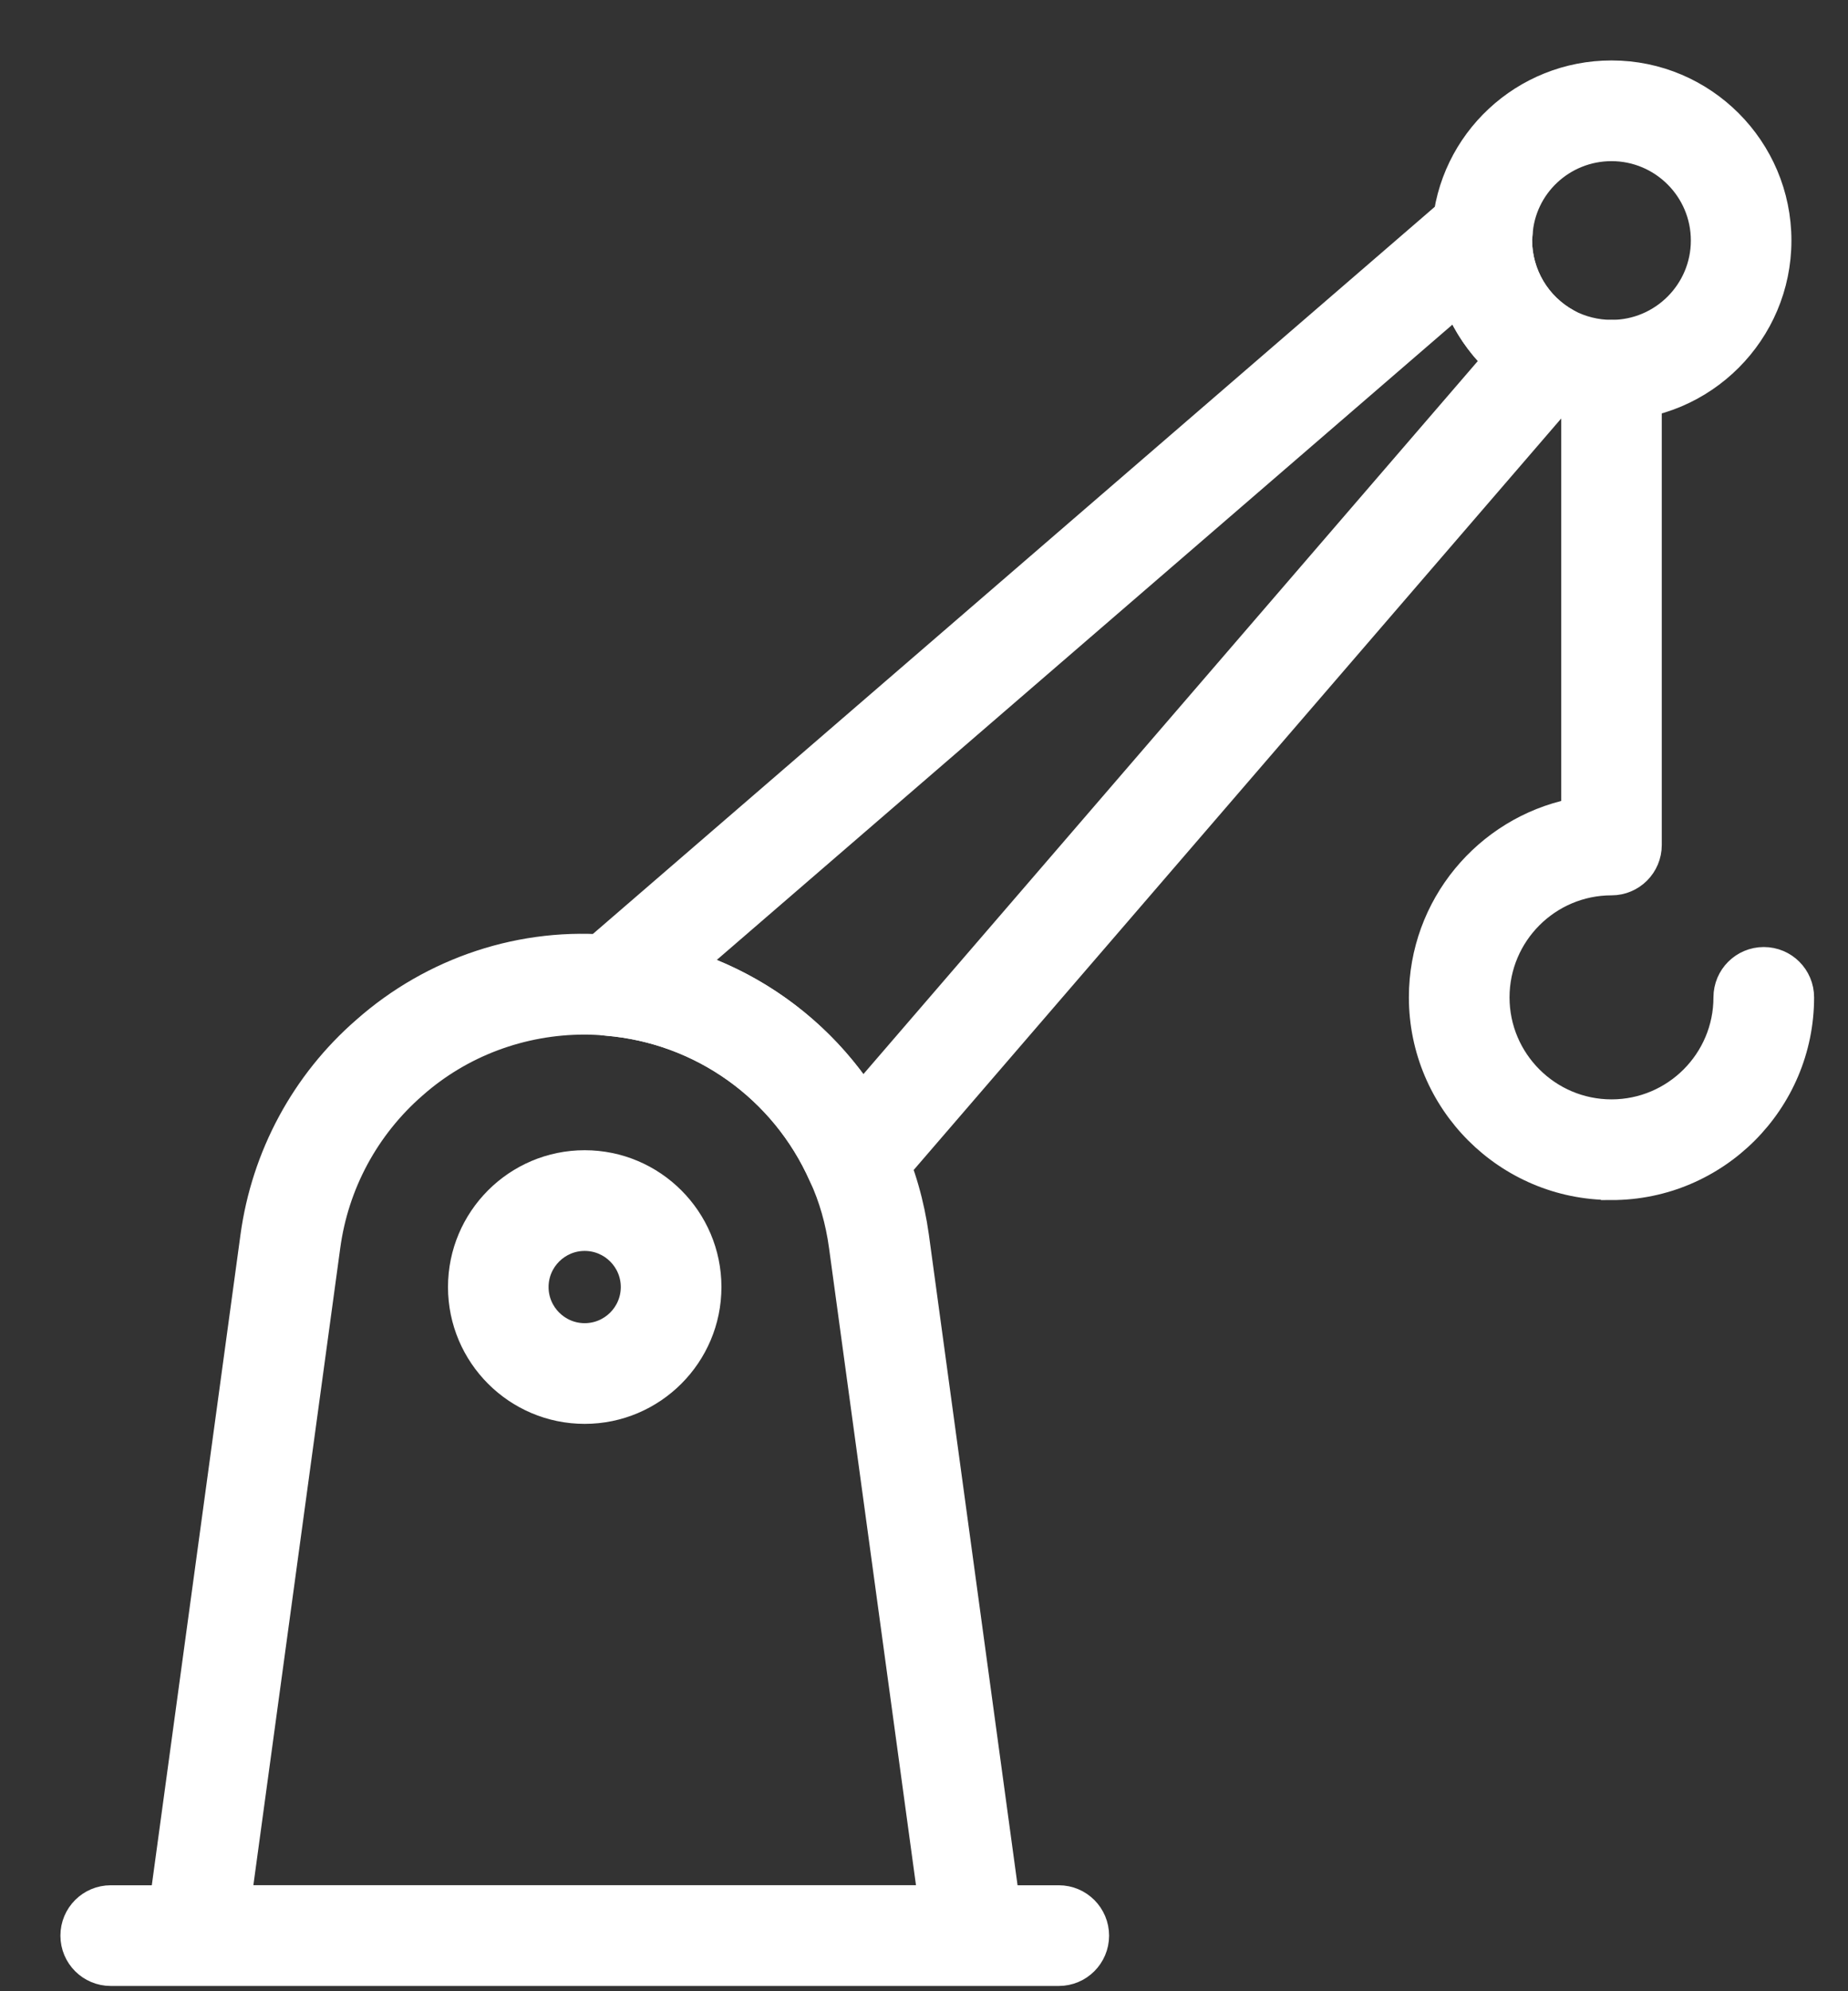
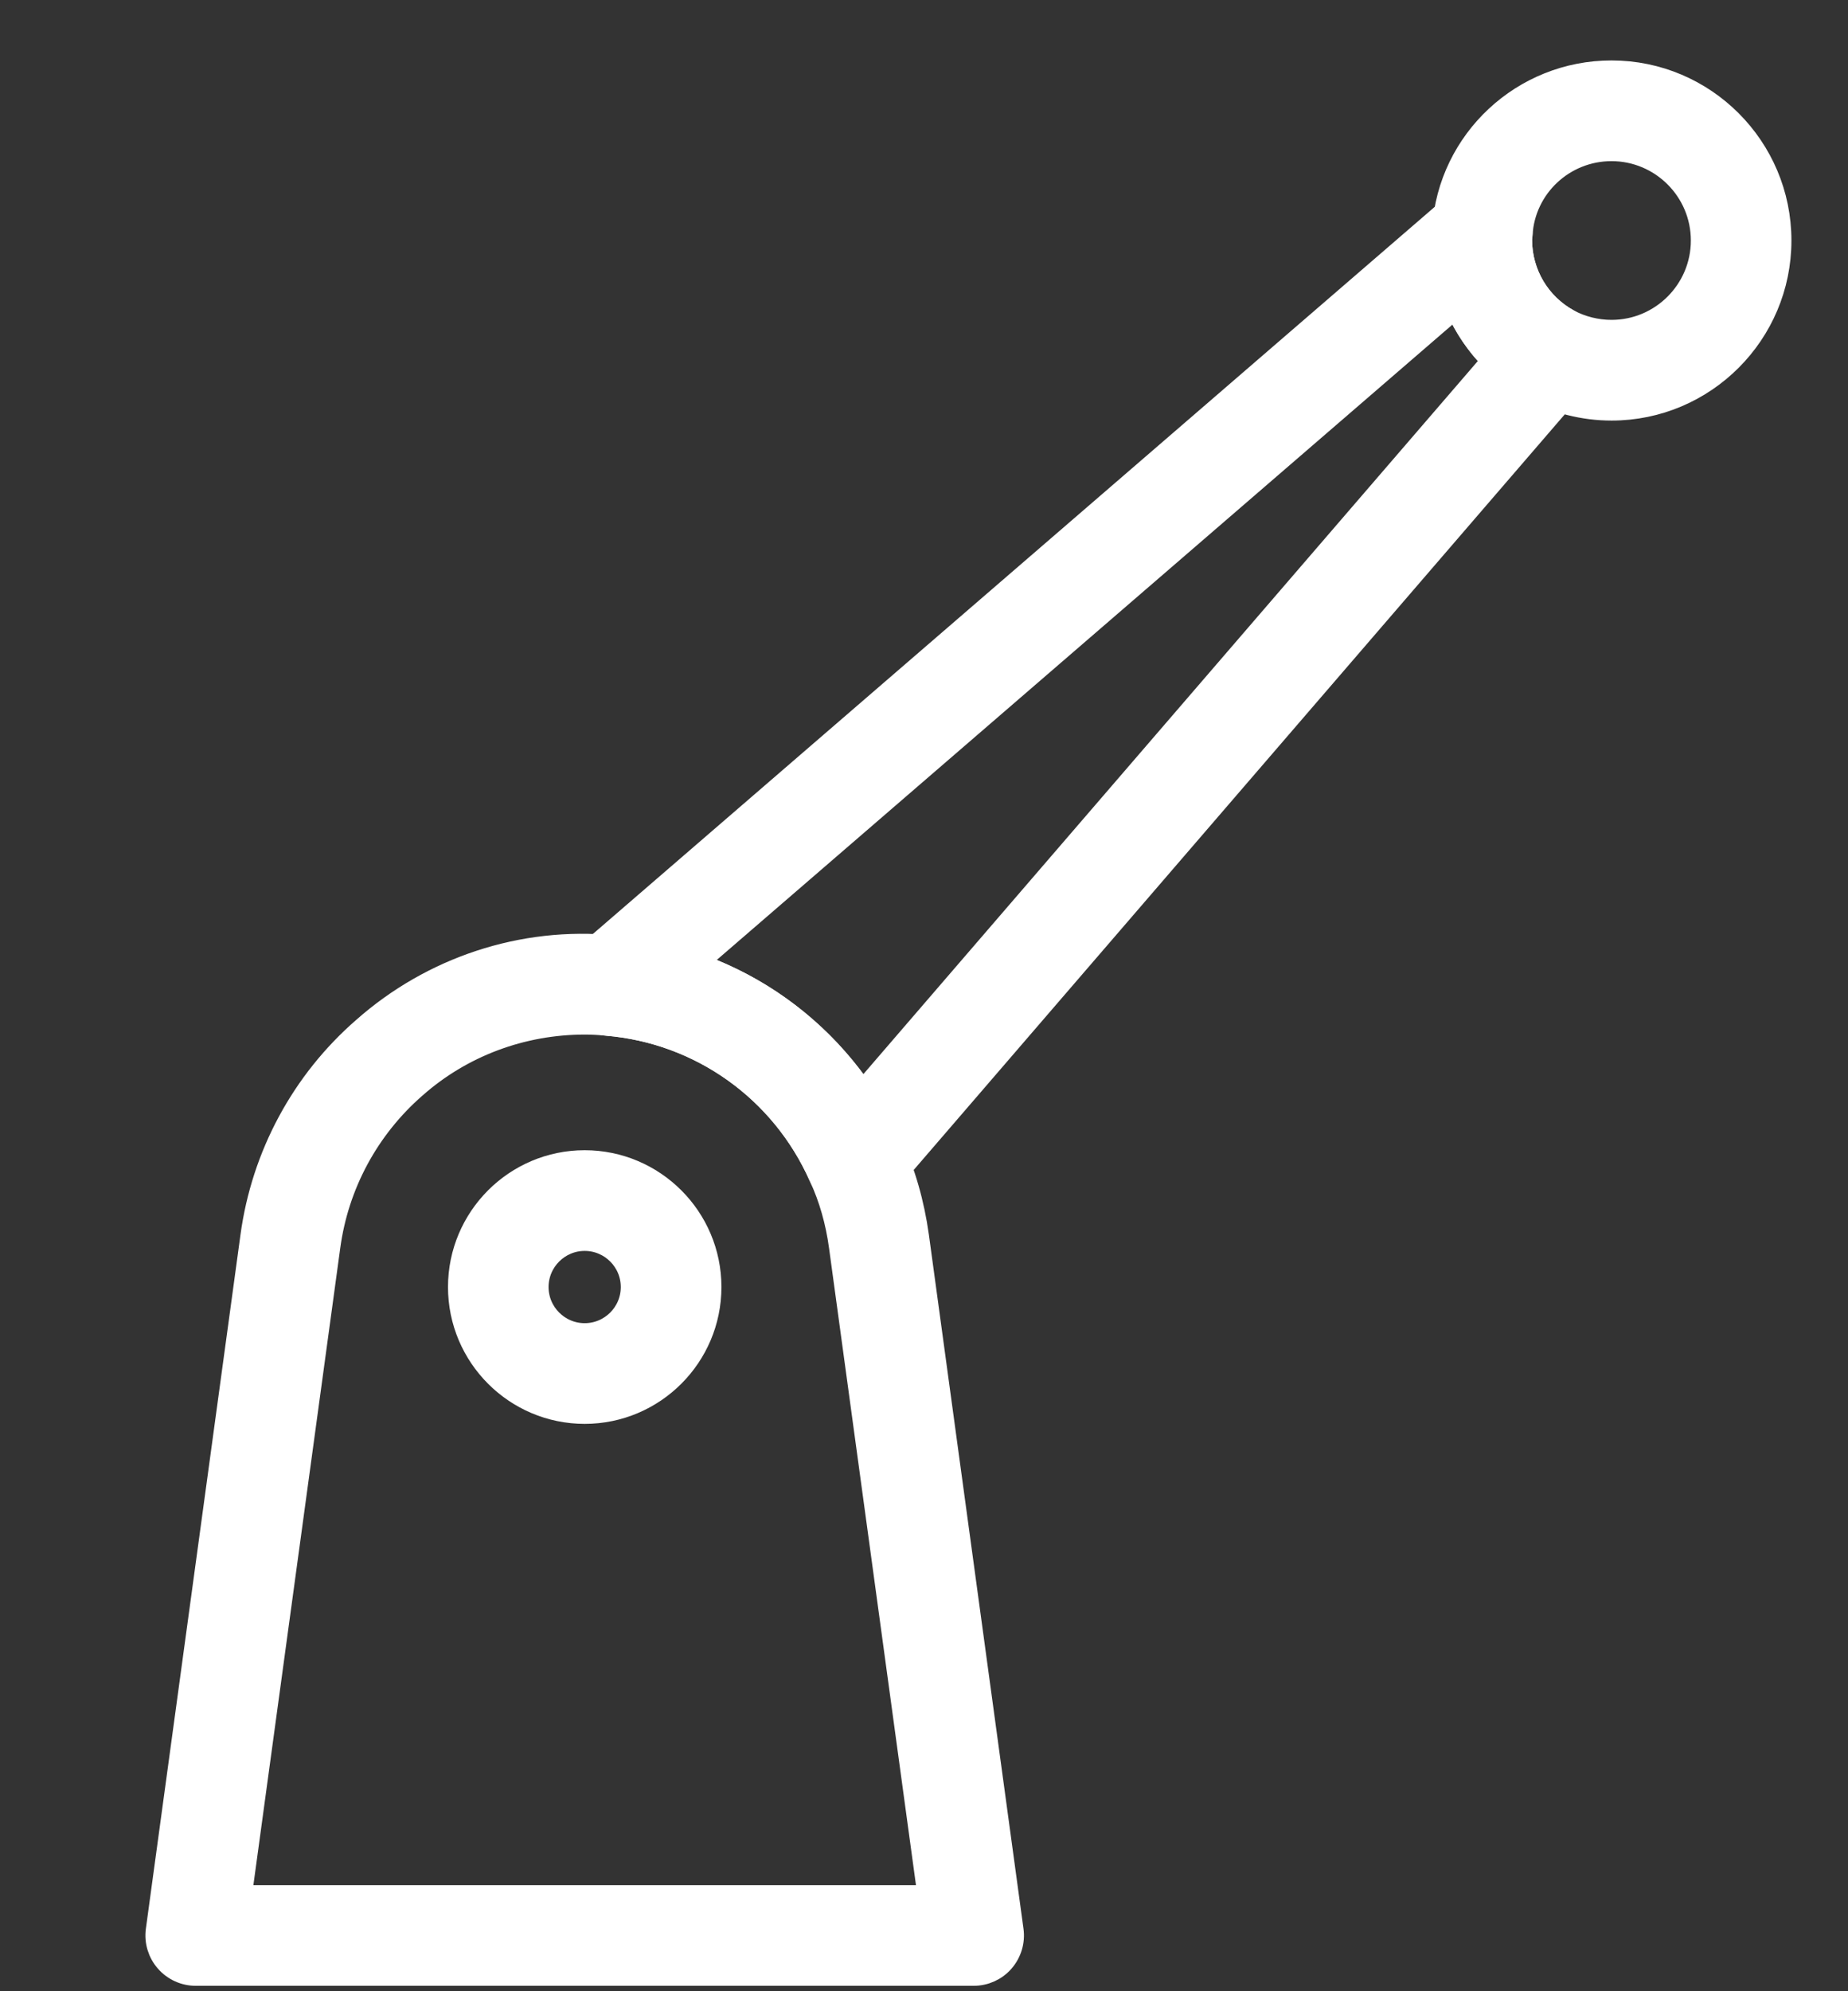
<svg xmlns="http://www.w3.org/2000/svg" width="26" height="28" viewBox="0 0 26 28" fill="none">
  <rect x="0" y="0" width="26" height="28" fill="#333333" stroke="none" />
  <path d="M13.698 27.774H2.754C2.593 27.774 2.44 27.704 2.334 27.583C2.228 27.462 2.179 27.3 2.201 27.141L3.532 17.382C3.687 16.244 4.248 15.203 5.112 14.453C6.068 13.607 7.347 13.174 8.641 13.303C10.347 13.445 11.848 14.513 12.548 16.088C12.729 16.478 12.855 16.916 12.92 17.382L14.251 27.141C14.273 27.301 14.224 27.462 14.118 27.584C14.013 27.705 13.859 27.774 13.698 27.774L13.698 27.774ZM3.393 26.659H13.059L11.813 17.533C11.765 17.178 11.67 16.847 11.532 16.55C10.994 15.338 9.848 14.523 8.538 14.414C8.425 14.403 8.328 14.398 8.226 14.398C7.344 14.398 6.499 14.715 5.847 15.291C5.184 15.868 4.755 16.662 4.638 17.533L3.393 26.659Z" fill="white" stroke="white" stroke-width="0.3" />
-   <path d="M14.896 27.776H1.558C1.25 27.776 1 27.527 1 27.218C1 26.91 1.249 26.66 1.558 26.66H14.896C15.204 26.66 15.454 26.91 15.454 27.218C15.454 27.527 15.204 27.776 14.896 27.776Z" fill="white" stroke="white" stroke-width="0.3" />
  <path d="M8.226 19.872C7.248 19.872 6.453 19.076 6.453 18.098C6.453 17.12 7.248 16.324 8.226 16.324C9.204 16.324 10 17.12 10 18.098C10 19.076 9.204 19.872 8.226 19.872V19.872ZM8.226 17.44C7.864 17.44 7.568 17.735 7.568 18.098C7.568 18.461 7.864 18.756 8.226 18.756C8.589 18.756 8.884 18.461 8.884 18.098C8.884 17.735 8.589 17.44 8.226 17.44V17.44Z" fill="white" stroke="white" stroke-width="0.3" />
  <path d="M12.038 16.873C12.011 16.873 11.984 16.871 11.957 16.866C11.768 16.838 11.606 16.716 11.528 16.541C10.994 15.338 9.848 14.524 8.538 14.414C8.314 14.396 8.124 14.245 8.054 14.031C7.985 13.817 8.05 13.583 8.22 13.436L20.49 2.844C20.669 2.69 20.926 2.665 21.131 2.782C21.336 2.899 21.445 3.132 21.404 3.365C21.406 3.846 21.661 4.273 22.072 4.498C22.219 4.579 22.322 4.723 22.352 4.888C22.383 5.054 22.336 5.224 22.226 5.352L12.461 16.679C12.354 16.803 12.199 16.873 12.038 16.873L12.038 16.873ZM9.795 13.55C10.744 13.882 11.566 14.511 12.136 15.347L20.994 5.072C20.777 4.856 20.605 4.601 20.485 4.323L9.795 13.55Z" fill="white" stroke="white" stroke-width="0.3" />
  <path d="M22.673 5.764C22.28 5.764 21.889 5.665 21.54 5.479C20.767 5.055 20.291 4.252 20.291 3.382C20.291 3.328 20.293 3.267 20.299 3.21C20.383 1.969 21.421 1 22.673 1C23.986 1 25.054 2.069 25.054 3.382C25.054 4.695 23.986 5.764 22.673 5.764L22.673 5.764ZM22.673 2.116C22.004 2.116 21.45 2.635 21.412 3.298C21.41 3.32 21.408 3.342 21.404 3.365L21.406 3.382C21.406 3.845 21.661 4.273 22.072 4.498C22.253 4.595 22.463 4.648 22.673 4.648C23.371 4.648 23.939 4.08 23.939 3.382C23.939 2.683 23.37 2.116 22.673 2.116L22.673 2.116Z" fill="white" stroke="white" stroke-width="0.3" />
-   <path d="M22.673 16.724C21.184 16.724 19.972 15.513 19.972 14.024C19.972 12.726 20.892 11.639 22.115 11.382V5.206C22.115 4.898 22.364 4.648 22.673 4.648C22.981 4.648 23.23 4.898 23.23 5.206V11.882C23.23 12.19 22.981 12.44 22.673 12.44C21.799 12.44 21.088 13.151 21.088 14.025C21.088 14.898 21.799 15.609 22.673 15.609C23.546 15.609 24.257 14.899 24.257 14.025C24.257 13.716 24.507 13.467 24.815 13.467C25.124 13.467 25.373 13.716 25.373 14.025C25.373 15.514 24.162 16.725 22.673 16.725L22.673 16.724Z" fill="white" stroke="white" stroke-width="0.3" />
</svg>